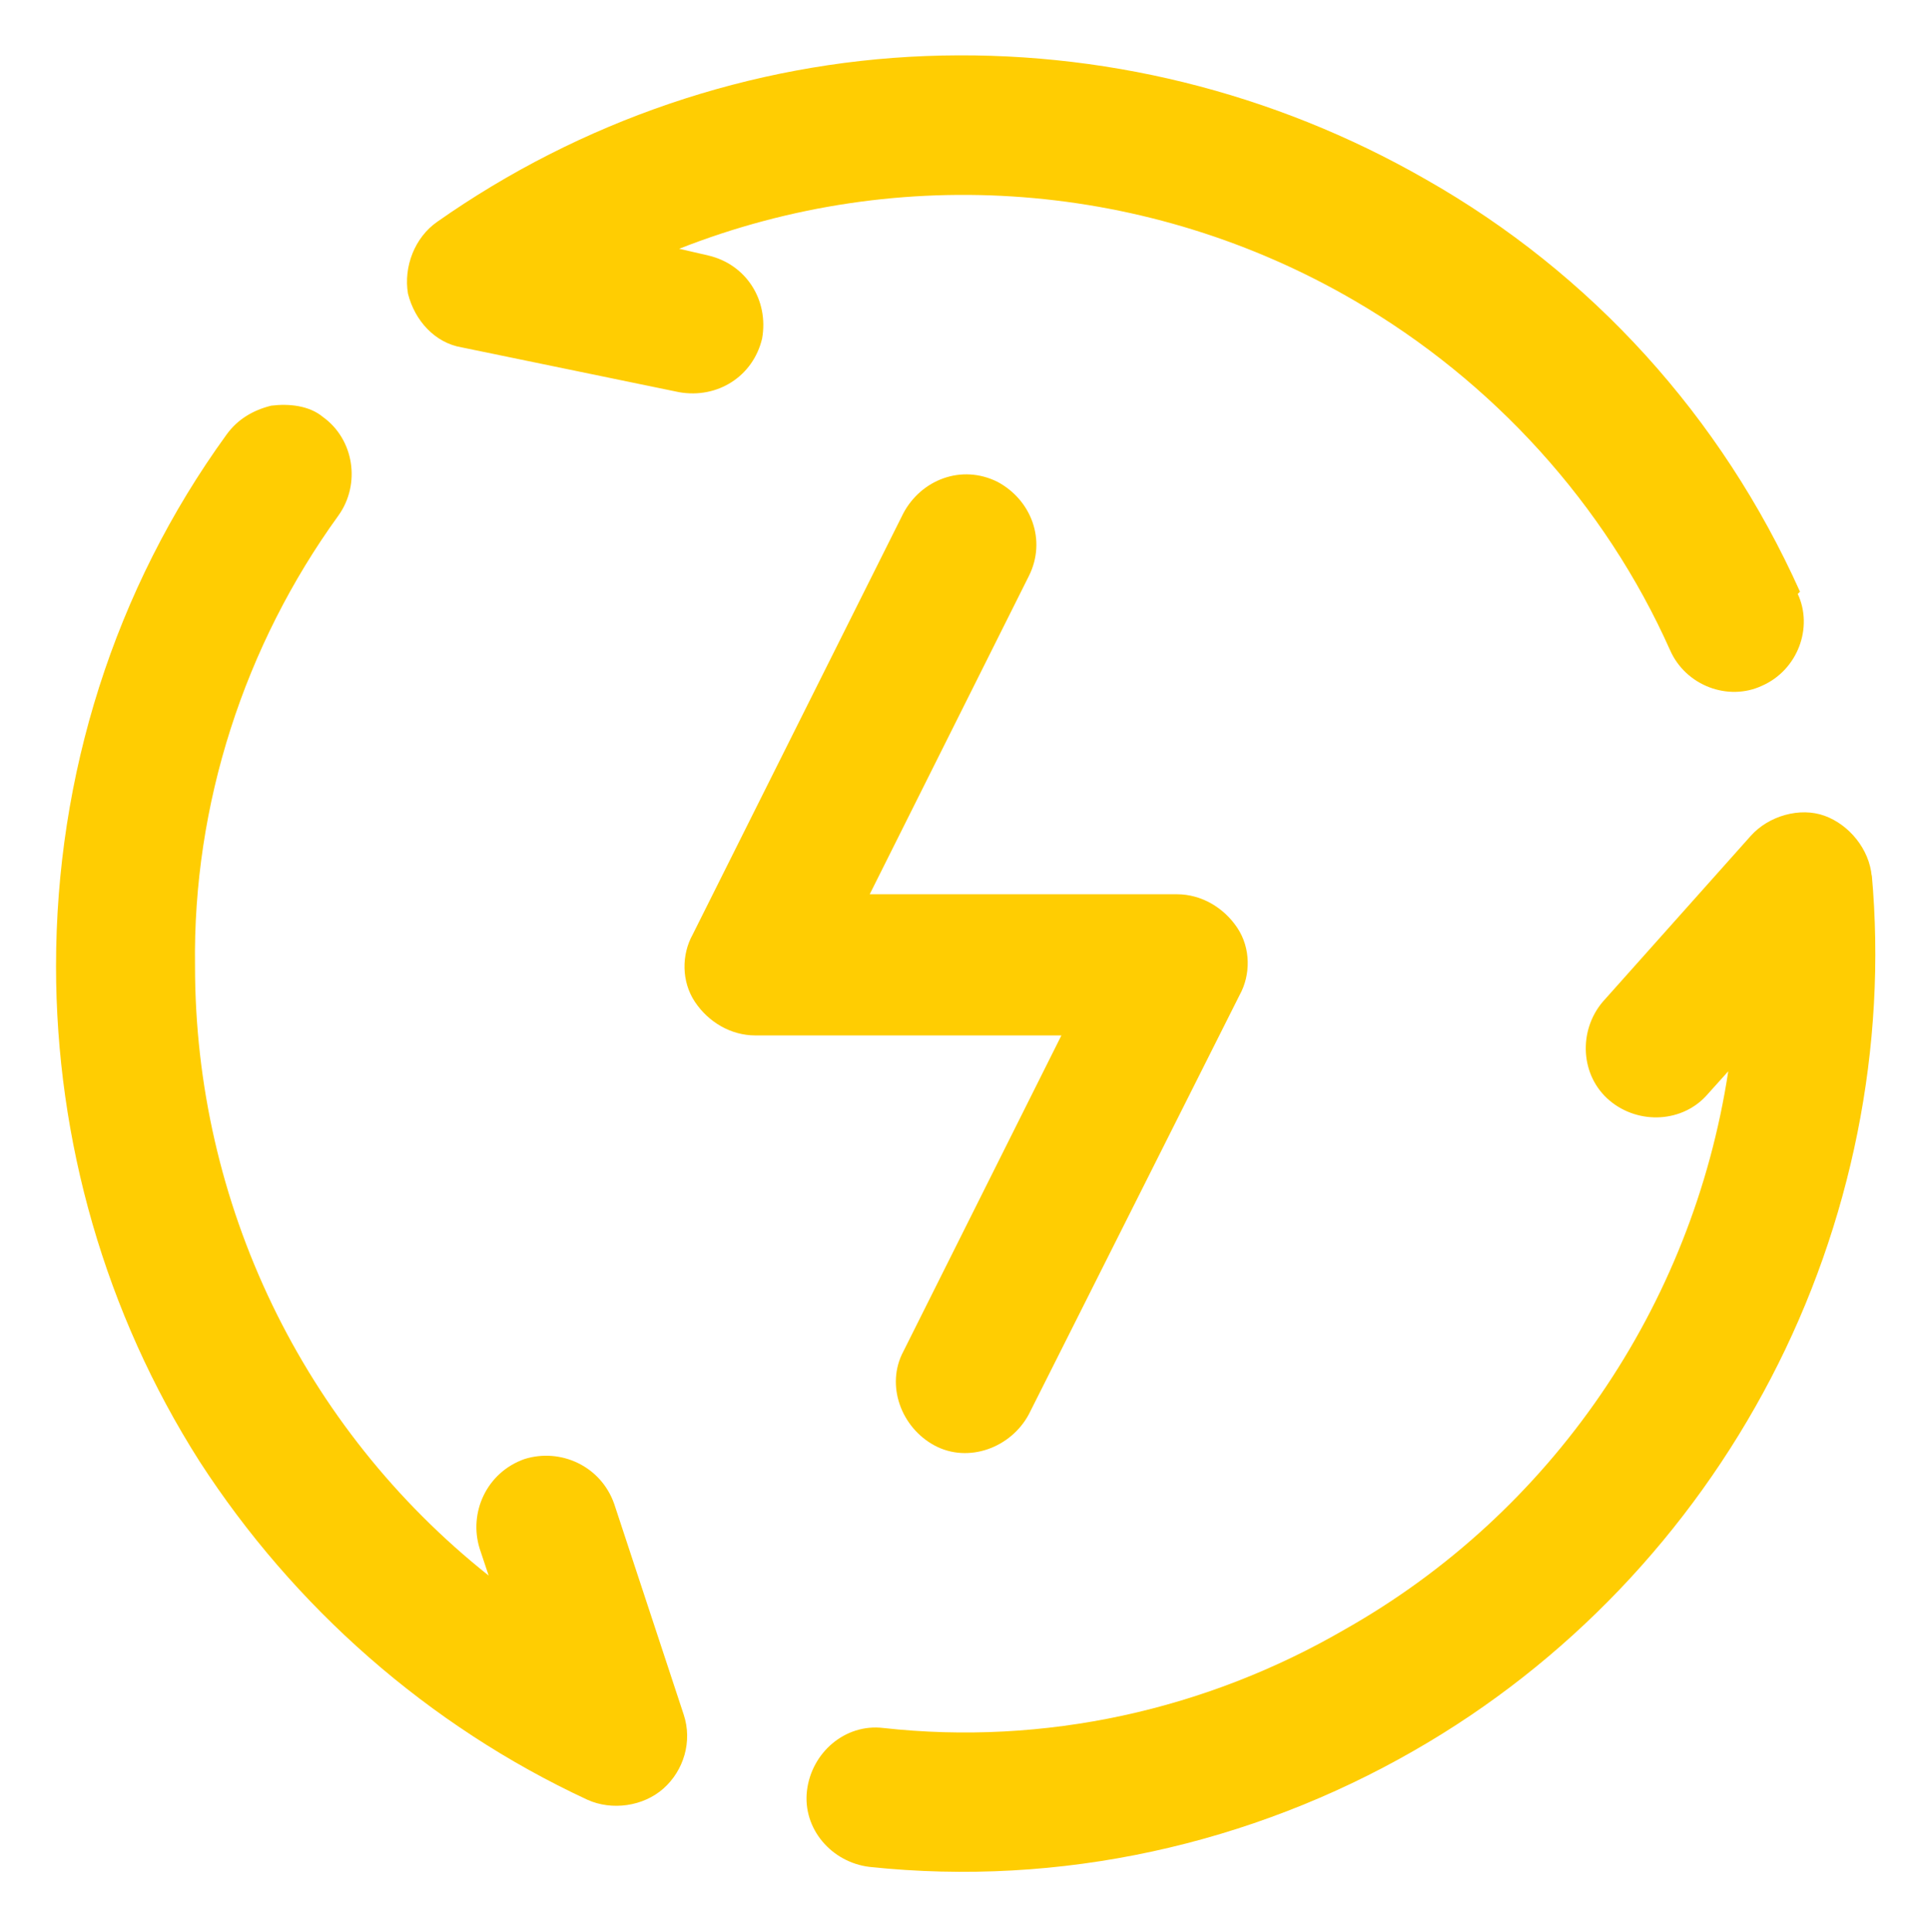
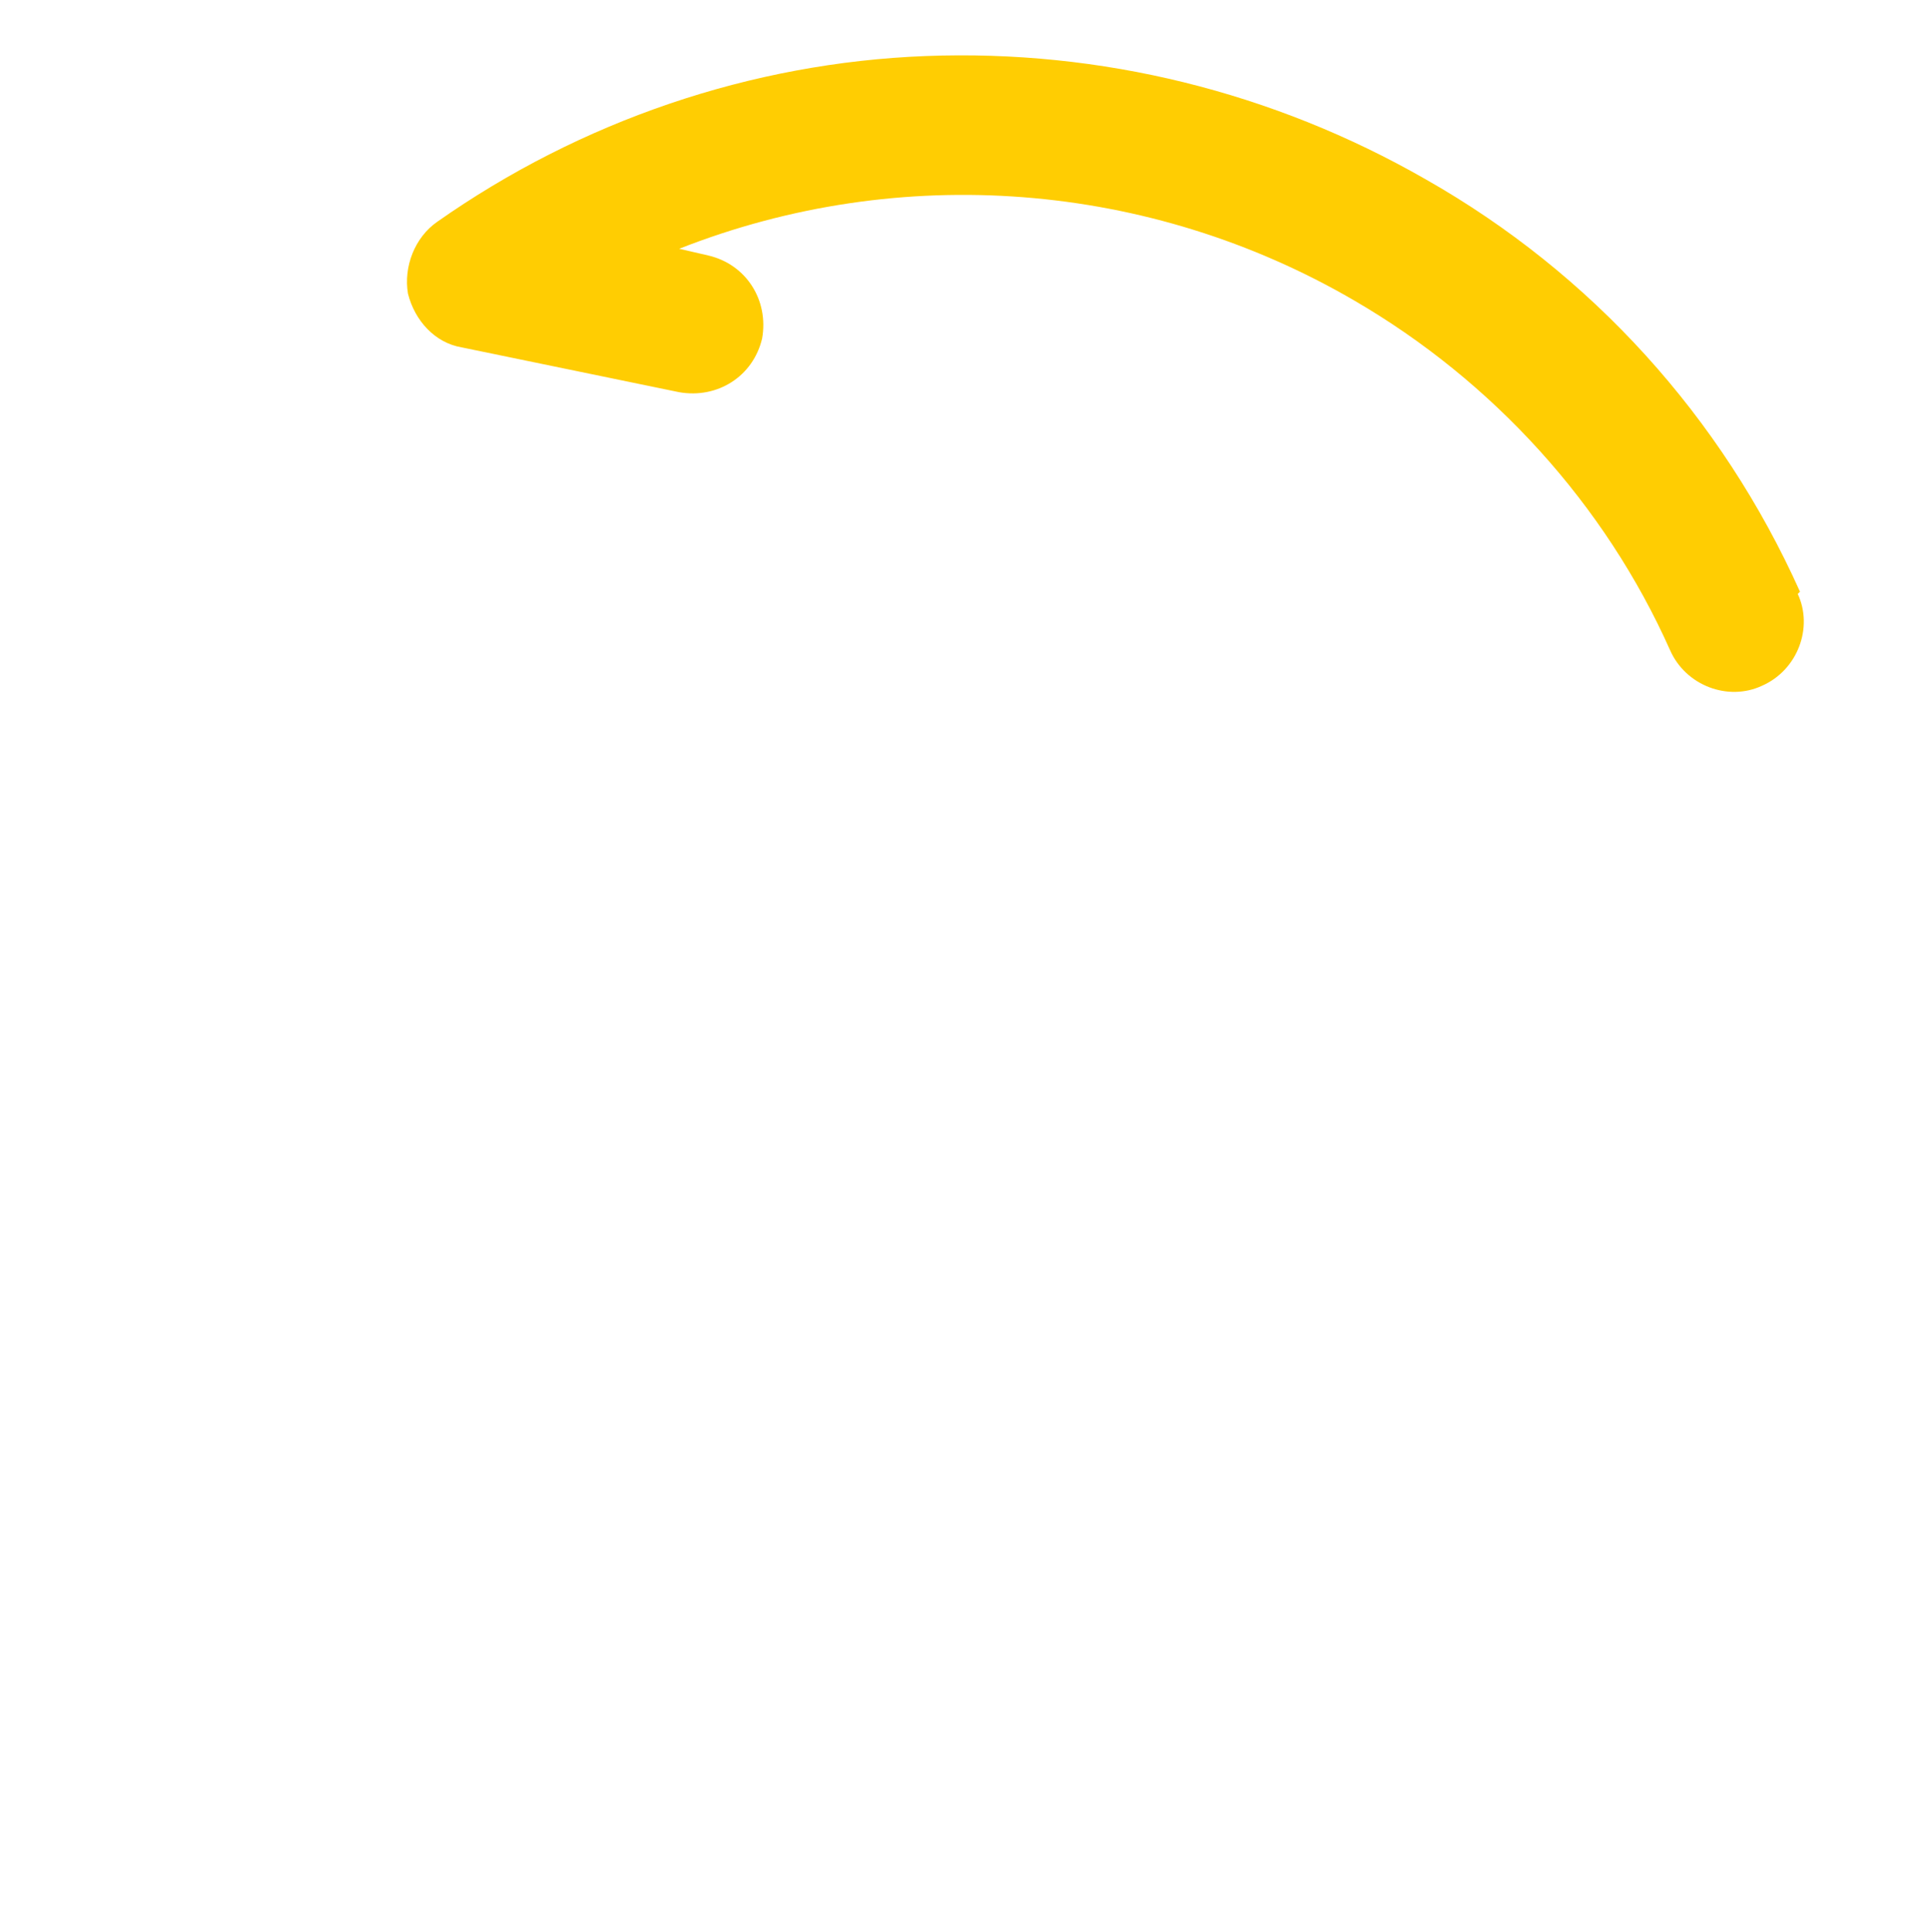
<svg xmlns="http://www.w3.org/2000/svg" id="Capa_1" viewBox="0 0 86.1 86.2">
  <defs>
    <style>      .st0 {        fill: #ffcd02;      }    </style>
  </defs>
-   <path class="st0" d="M2.5,43.1c0-8.5,2.6-16.8,7.6-23.7.5-.7,1.2-1.1,2-1.3.8-.1,1.7,0,2.3.5,1.4,1,1.7,3,.7,4.4-4.2,5.8-6.5,12.9-6.4,20.1,0,10.6,4.8,20.6,13.1,27.2l-.4-1.2c-.5-1.6.3-3.4,2-4,1.6-.5,3.4.3,4,2l3.1,9.4c.4,1.2,0,2.5-.9,3.3-.9.8-2.3,1-3.4.5-7.1-3.3-13.1-8.6-17.3-15.1-4.2-6.6-6.4-14.3-6.4-22.1h0Z" />
  <path class="st0" d="M80.3,26.4c-3.5-7.8-9.3-14.2-16.7-18.4-6.8-3.9-14.5-5.8-22.3-5.5-7.8.3-15.4,2.9-21.8,7.4-1,.7-1.5,2-1.3,3.2.3,1.2,1.2,2.2,2.4,2.4l9.7,2c1.7.3,3.3-.7,3.7-2.4.3-1.7-.7-3.3-2.4-3.7l-1.3-.3c9.9-3.9,21-3,30.1,2.3,6.2,3.6,11.2,9.1,14.1,15.6.7,1.6,2.6,2.3,4.1,1.6,1.6-.7,2.3-2.6,1.6-4.1h0Z" />
-   <path class="st0" d="M83.5,39.1c-.1-1.2-1-2.3-2.1-2.7s-2.5,0-3.3.9l-6.6,7.4c-1.1,1.3-1,3.3.3,4.4,1.3,1.1,3.3,1,4.4-.3l.9-1c-1.6,10.5-7.9,19.7-17.1,24.9-6.2,3.6-13.4,5.2-20.6,4.4-1.7-.2-3.2,1.1-3.4,2.8s1.1,3.2,2.8,3.4c8.5.9,17-1,24.3-5.2,6.8-3.9,12.3-9.7,15.9-16.6,3.6-6.9,5.2-14.8,4.5-22.5h0Z" />
-   <path class="st0" d="M47.4,46.2h-13.7c-1.1,0-2.1-.6-2.7-1.5-.6-.9-.6-2.1-.1-3l9.4-18.8c.8-1.5,2.6-2.2,4.2-1.4,1.5.8,2.2,2.6,1.4,4.2l-7.1,14.2h13.7c1.1,0,2.1.6,2.7,1.5.6.9.6,2.1.1,3l-9.4,18.7c-.8,1.5-2.7,2.2-4.2,1.4-1.5-.8-2.2-2.7-1.4-4.2l7.1-14.2Z" />
</svg>